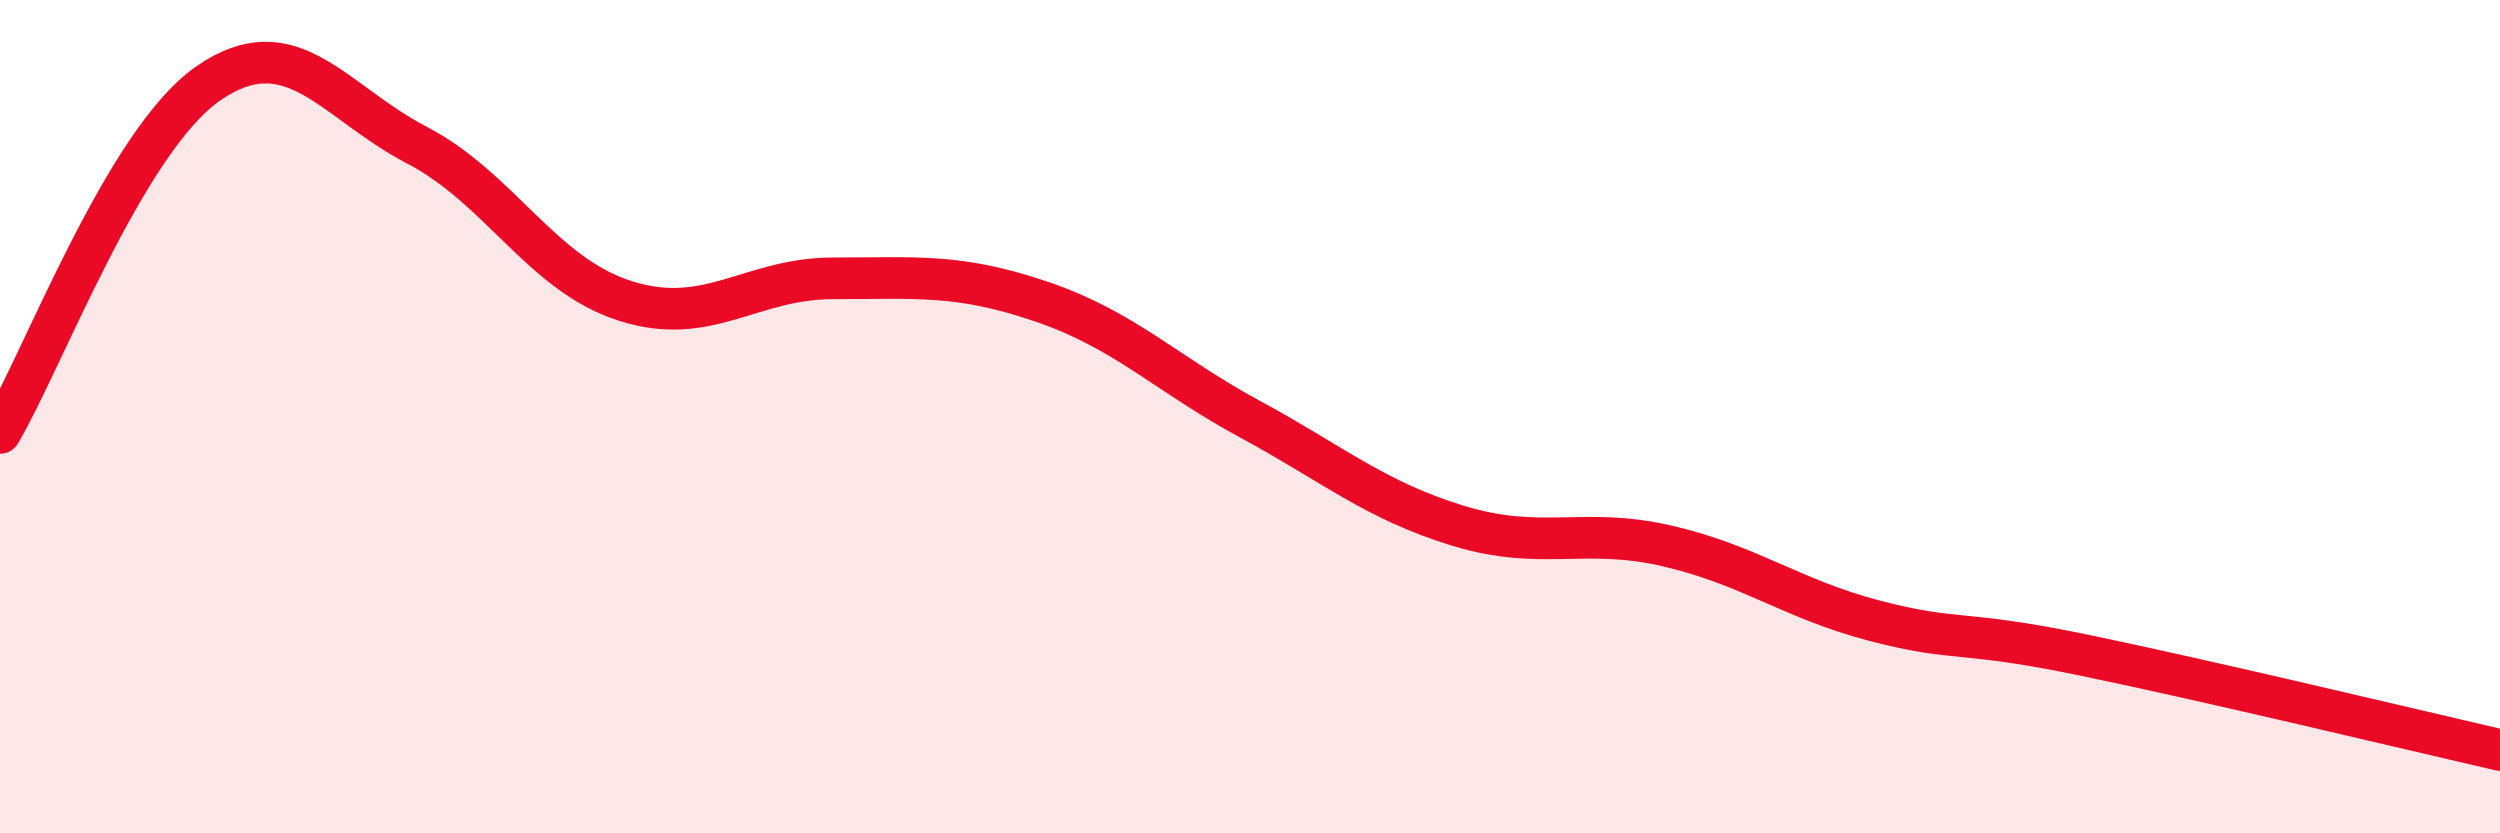
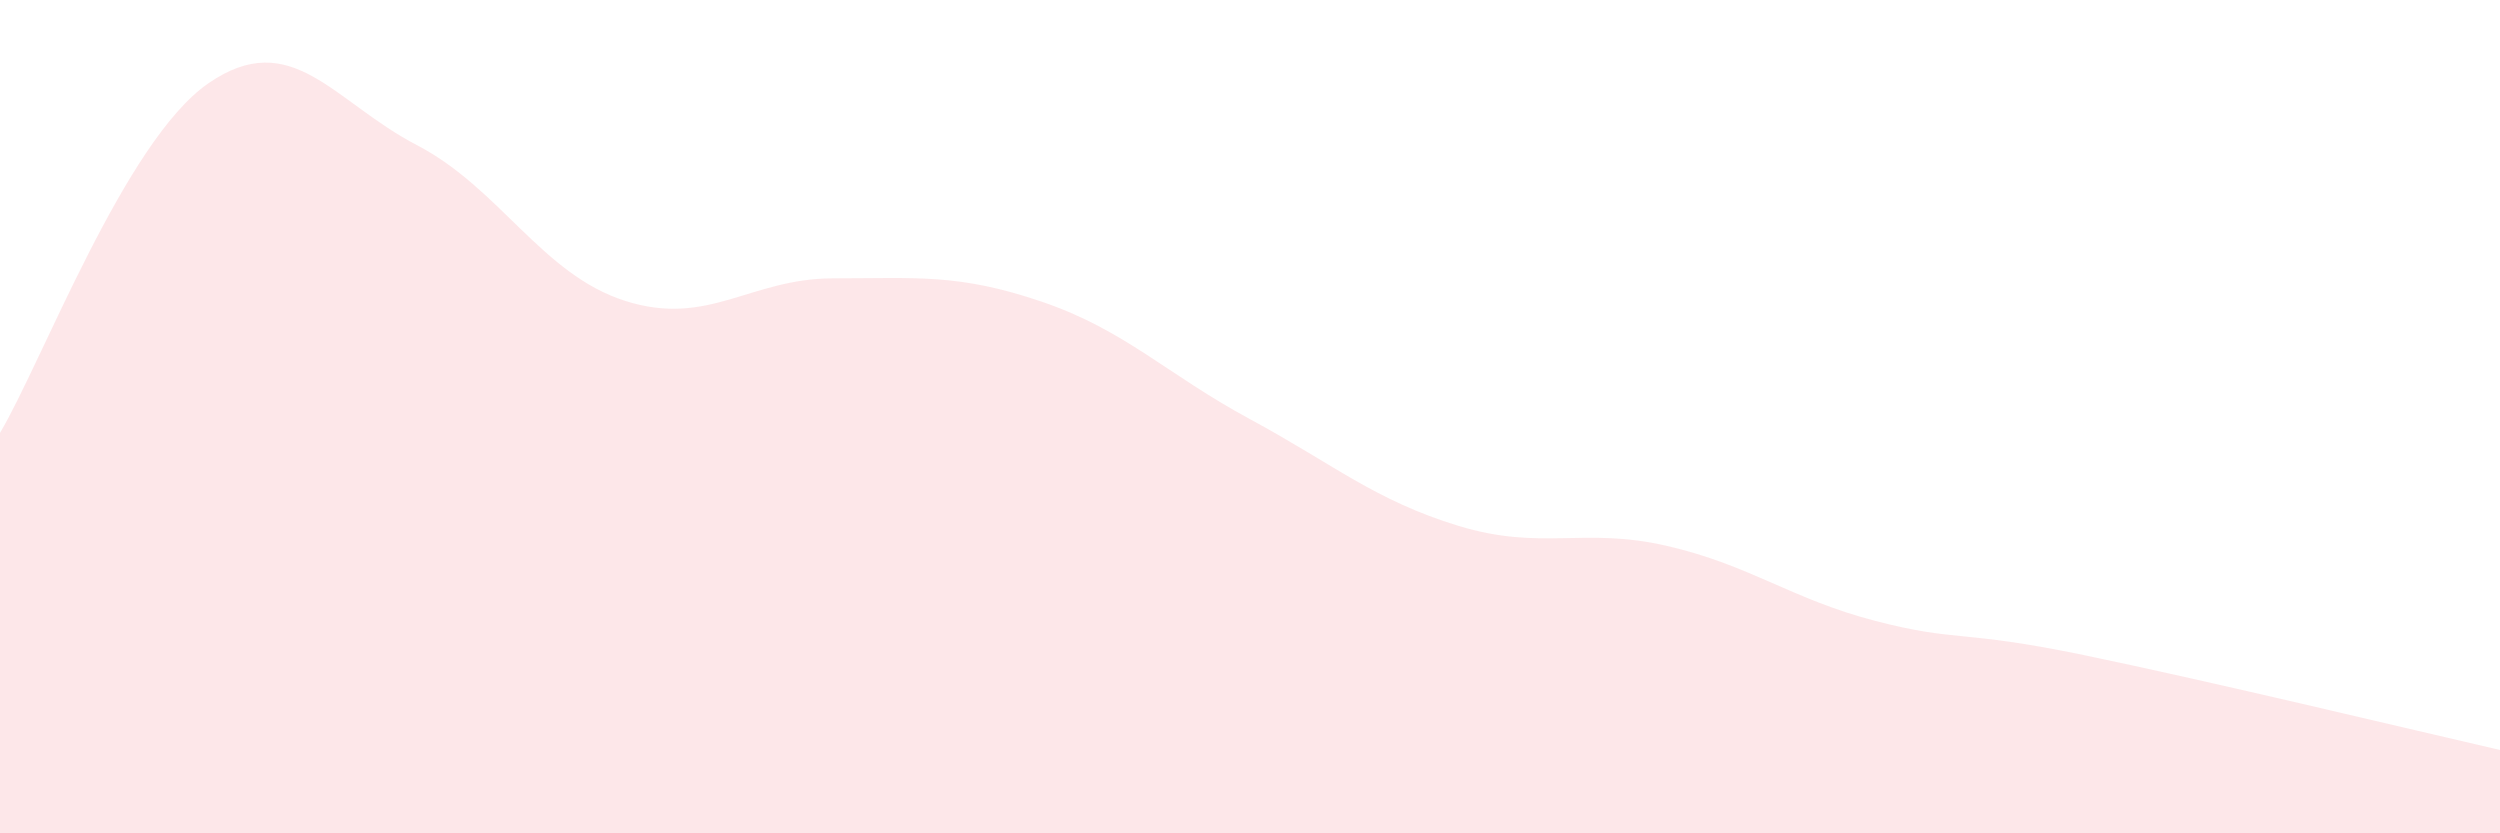
<svg xmlns="http://www.w3.org/2000/svg" width="60" height="20" viewBox="0 0 60 20">
  <path d="M 0,10.39 C 1,8.71 3,3.38 5,2 C 7,0.62 8,2.44 10,3.48 C 12,4.52 13,6.58 15,7.22 C 17,7.86 18,6.68 20,6.68 C 22,6.68 23,6.56 25,7.24 C 27,7.92 28,8.98 30,10.06 C 32,11.14 33,12.01 35,12.62 C 37,13.23 38,12.64 40,13.1 C 42,13.56 43,14.38 45,14.9 C 47,15.42 47,15.1 50,15.72 C 53,16.34 58,17.54 60,18L60 20L0 20Z" fill="#EB0A25" opacity="0.1" stroke-linecap="round" stroke-linejoin="round" />
-   <path d="M 0,10.39 C 1,8.71 3,3.38 5,2 C 7,0.62 8,2.44 10,3.48 C 12,4.52 13,6.58 15,7.22 C 17,7.86 18,6.68 20,6.68 C 22,6.68 23,6.56 25,7.24 C 27,7.92 28,8.98 30,10.06 C 32,11.14 33,12.01 35,12.62 C 37,13.23 38,12.64 40,13.1 C 42,13.56 43,14.38 45,14.9 C 47,15.42 47,15.1 50,15.72 C 53,16.34 58,17.54 60,18" stroke="#EB0A25" stroke-width="1" fill="none" stroke-linecap="round" stroke-linejoin="round" />
</svg>